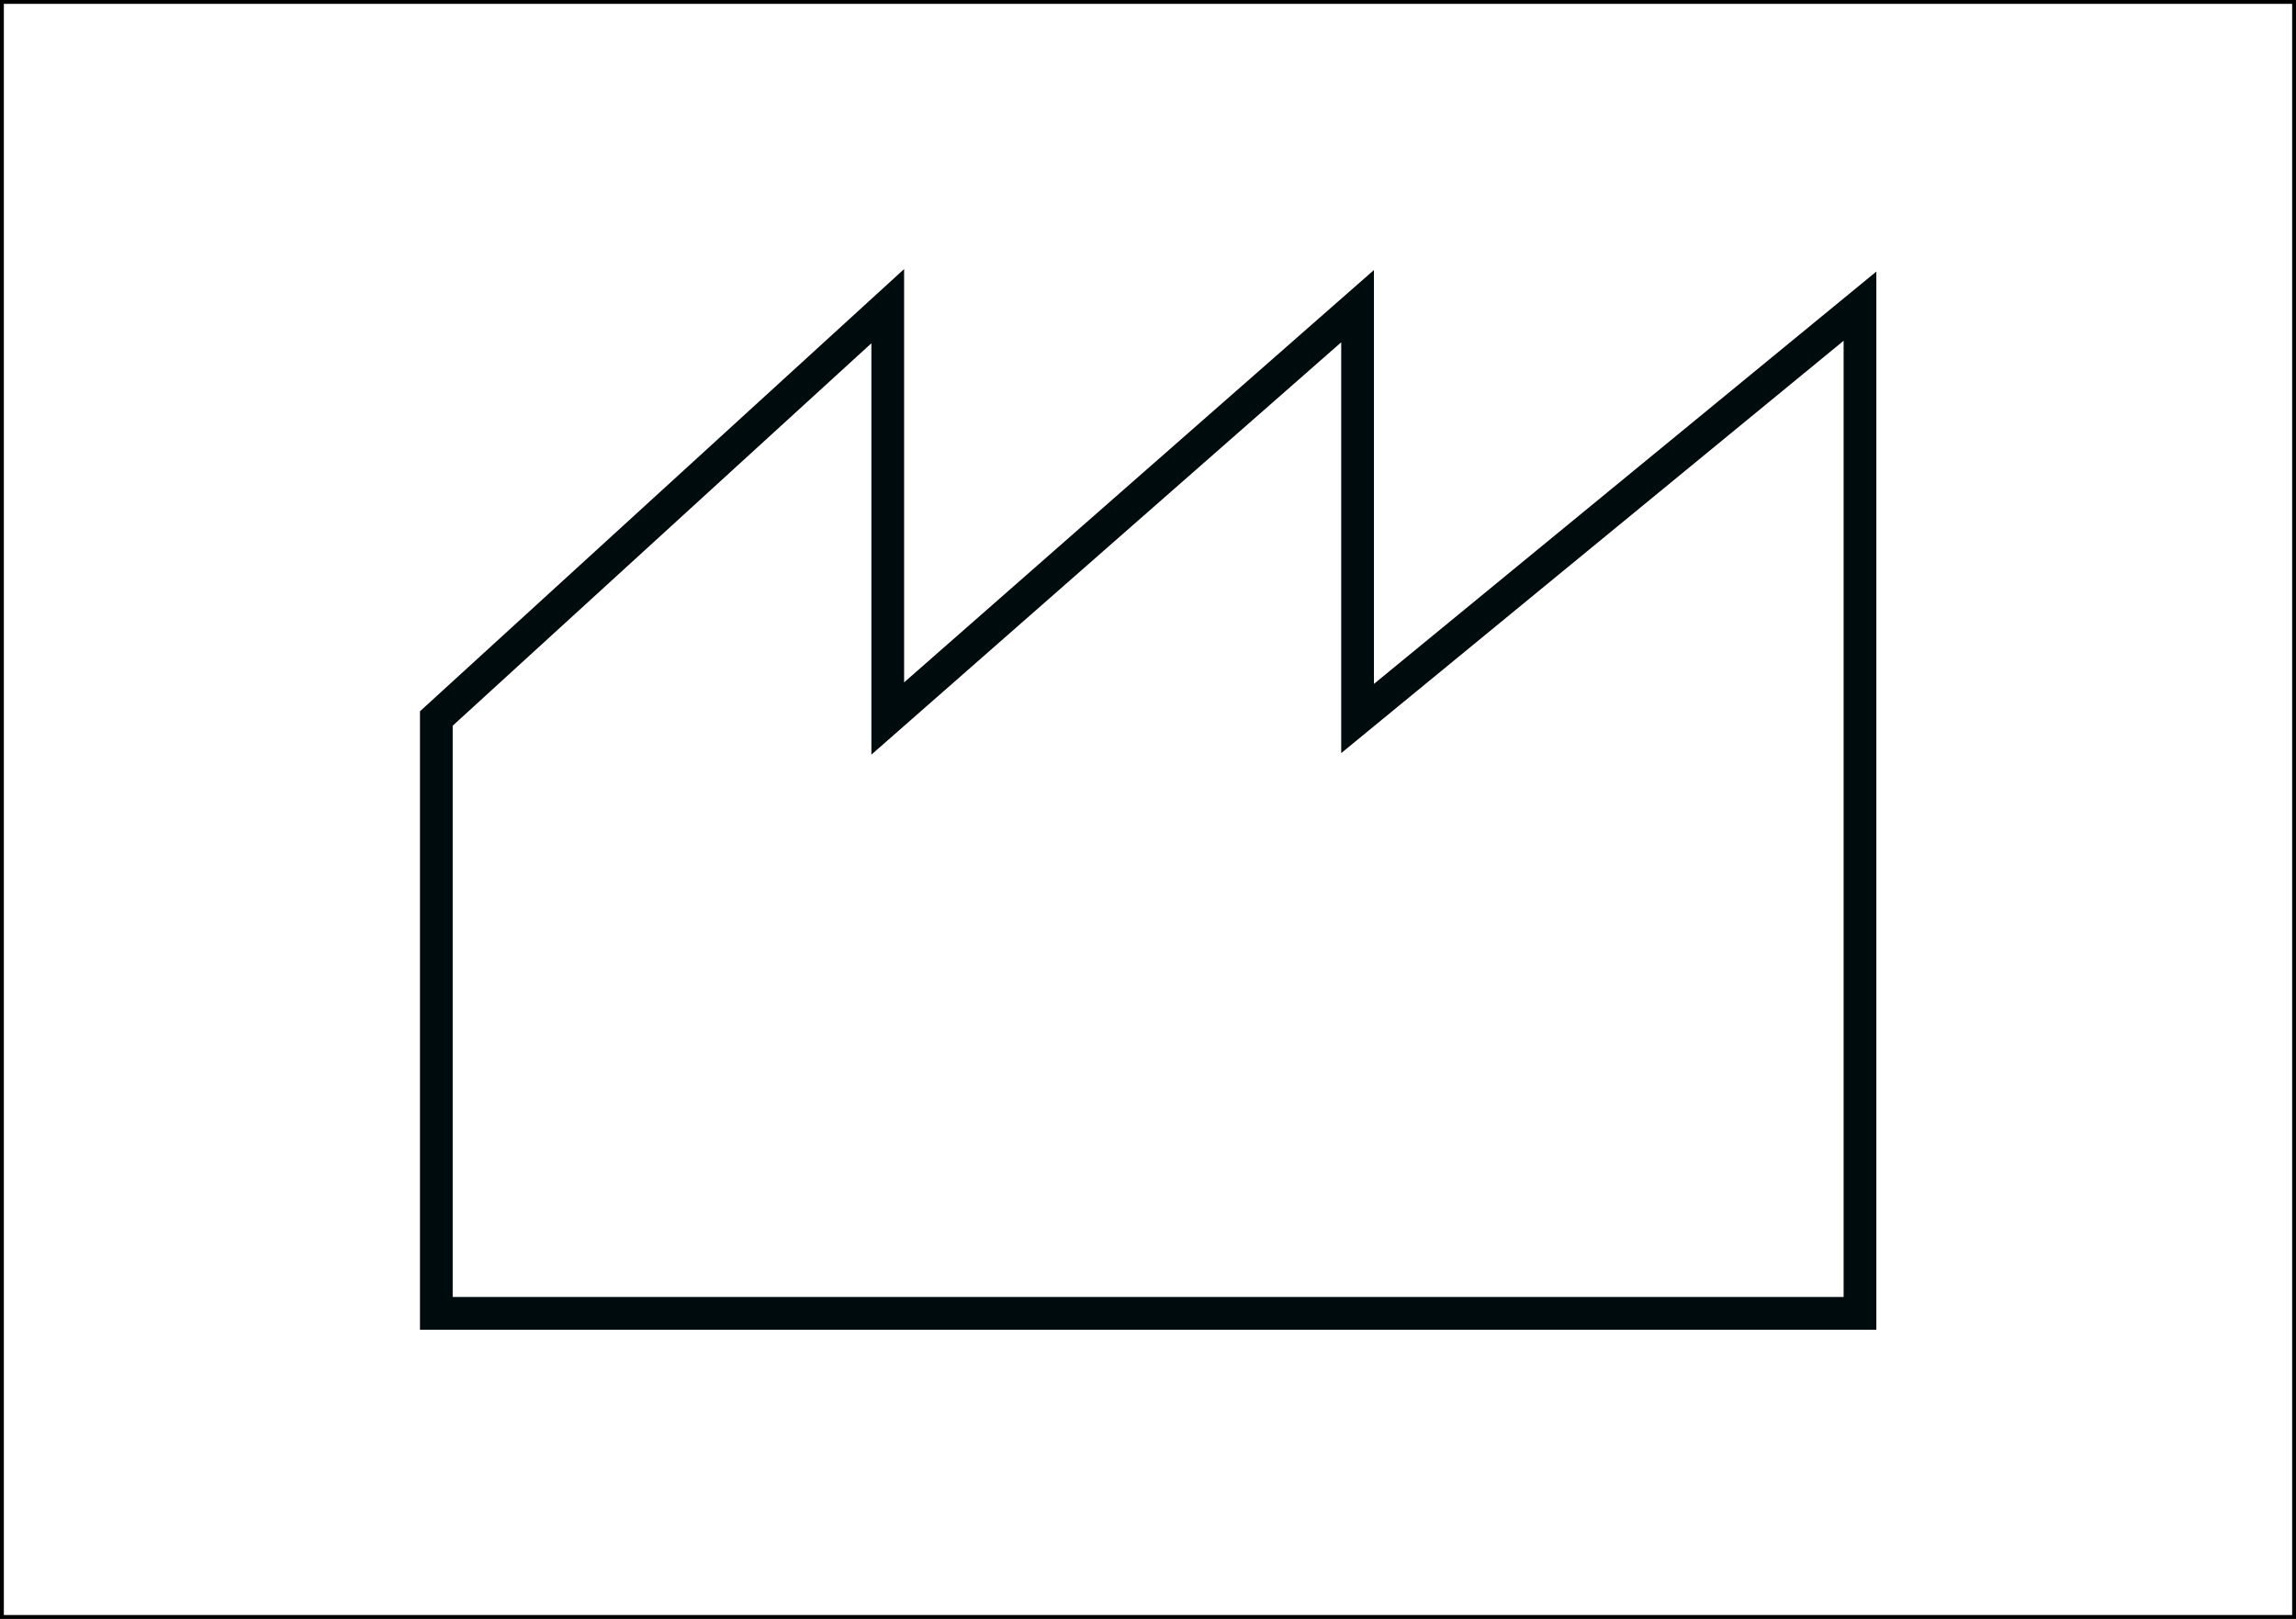
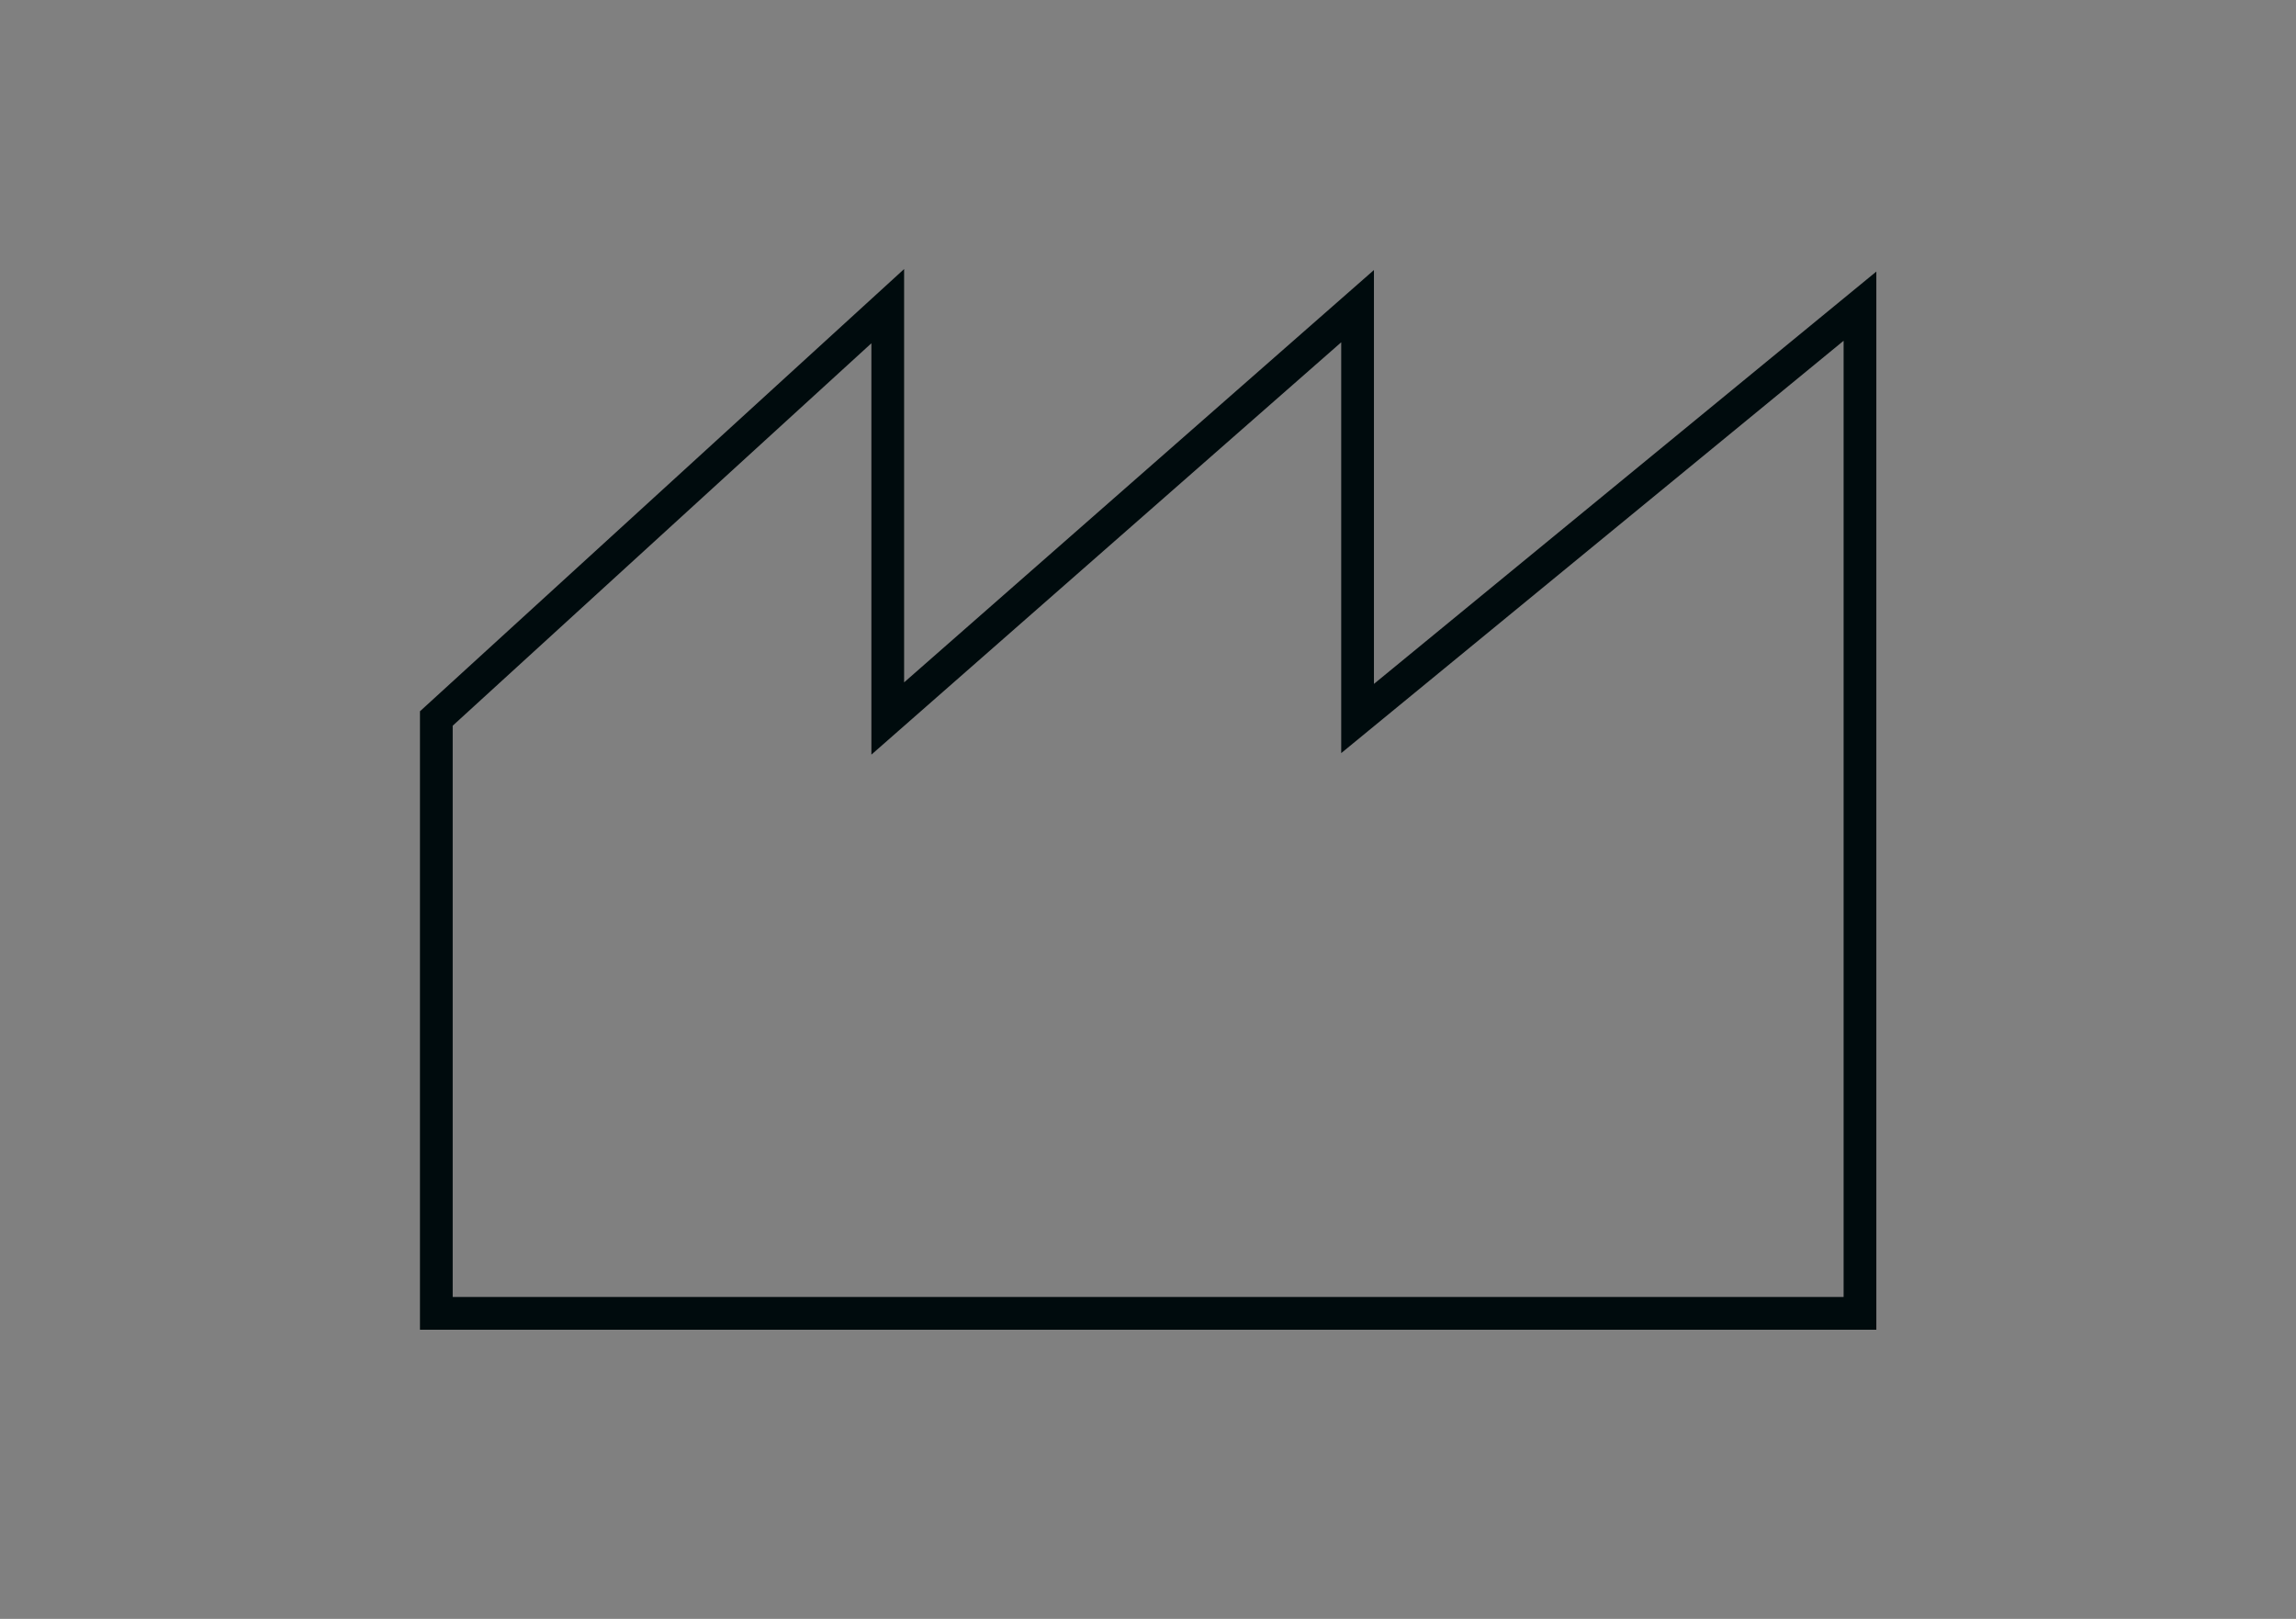
<svg xmlns="http://www.w3.org/2000/svg" viewBox="0 0 298.15 210.24">
  <rect x="0" y="0" width="298.15" height="210.24" fill="#808080" stroke="none" />
  <defs>
    <style>.a{fill:#fff;stroke:#000;stroke-width:0.5px;}.a,.b{stroke-miterlimit:10;}.b{fill:none;stroke:#000b0d;stroke-width:4.25px;fill-rule:evenodd;}</style>
  </defs>
  <title>VSM001_C</title>
-   <rect class="a" x="0.25" y="0.25" width="297.65" height="209.74" />
  <polygon class="b" points="56.66 170.56 241.53 170.56 241.53 39.76 176.29 93.31 176.29 39.76 115.28 93.31 115.28 39.76 56.66 93.31 56.66 170.56" />
</svg>